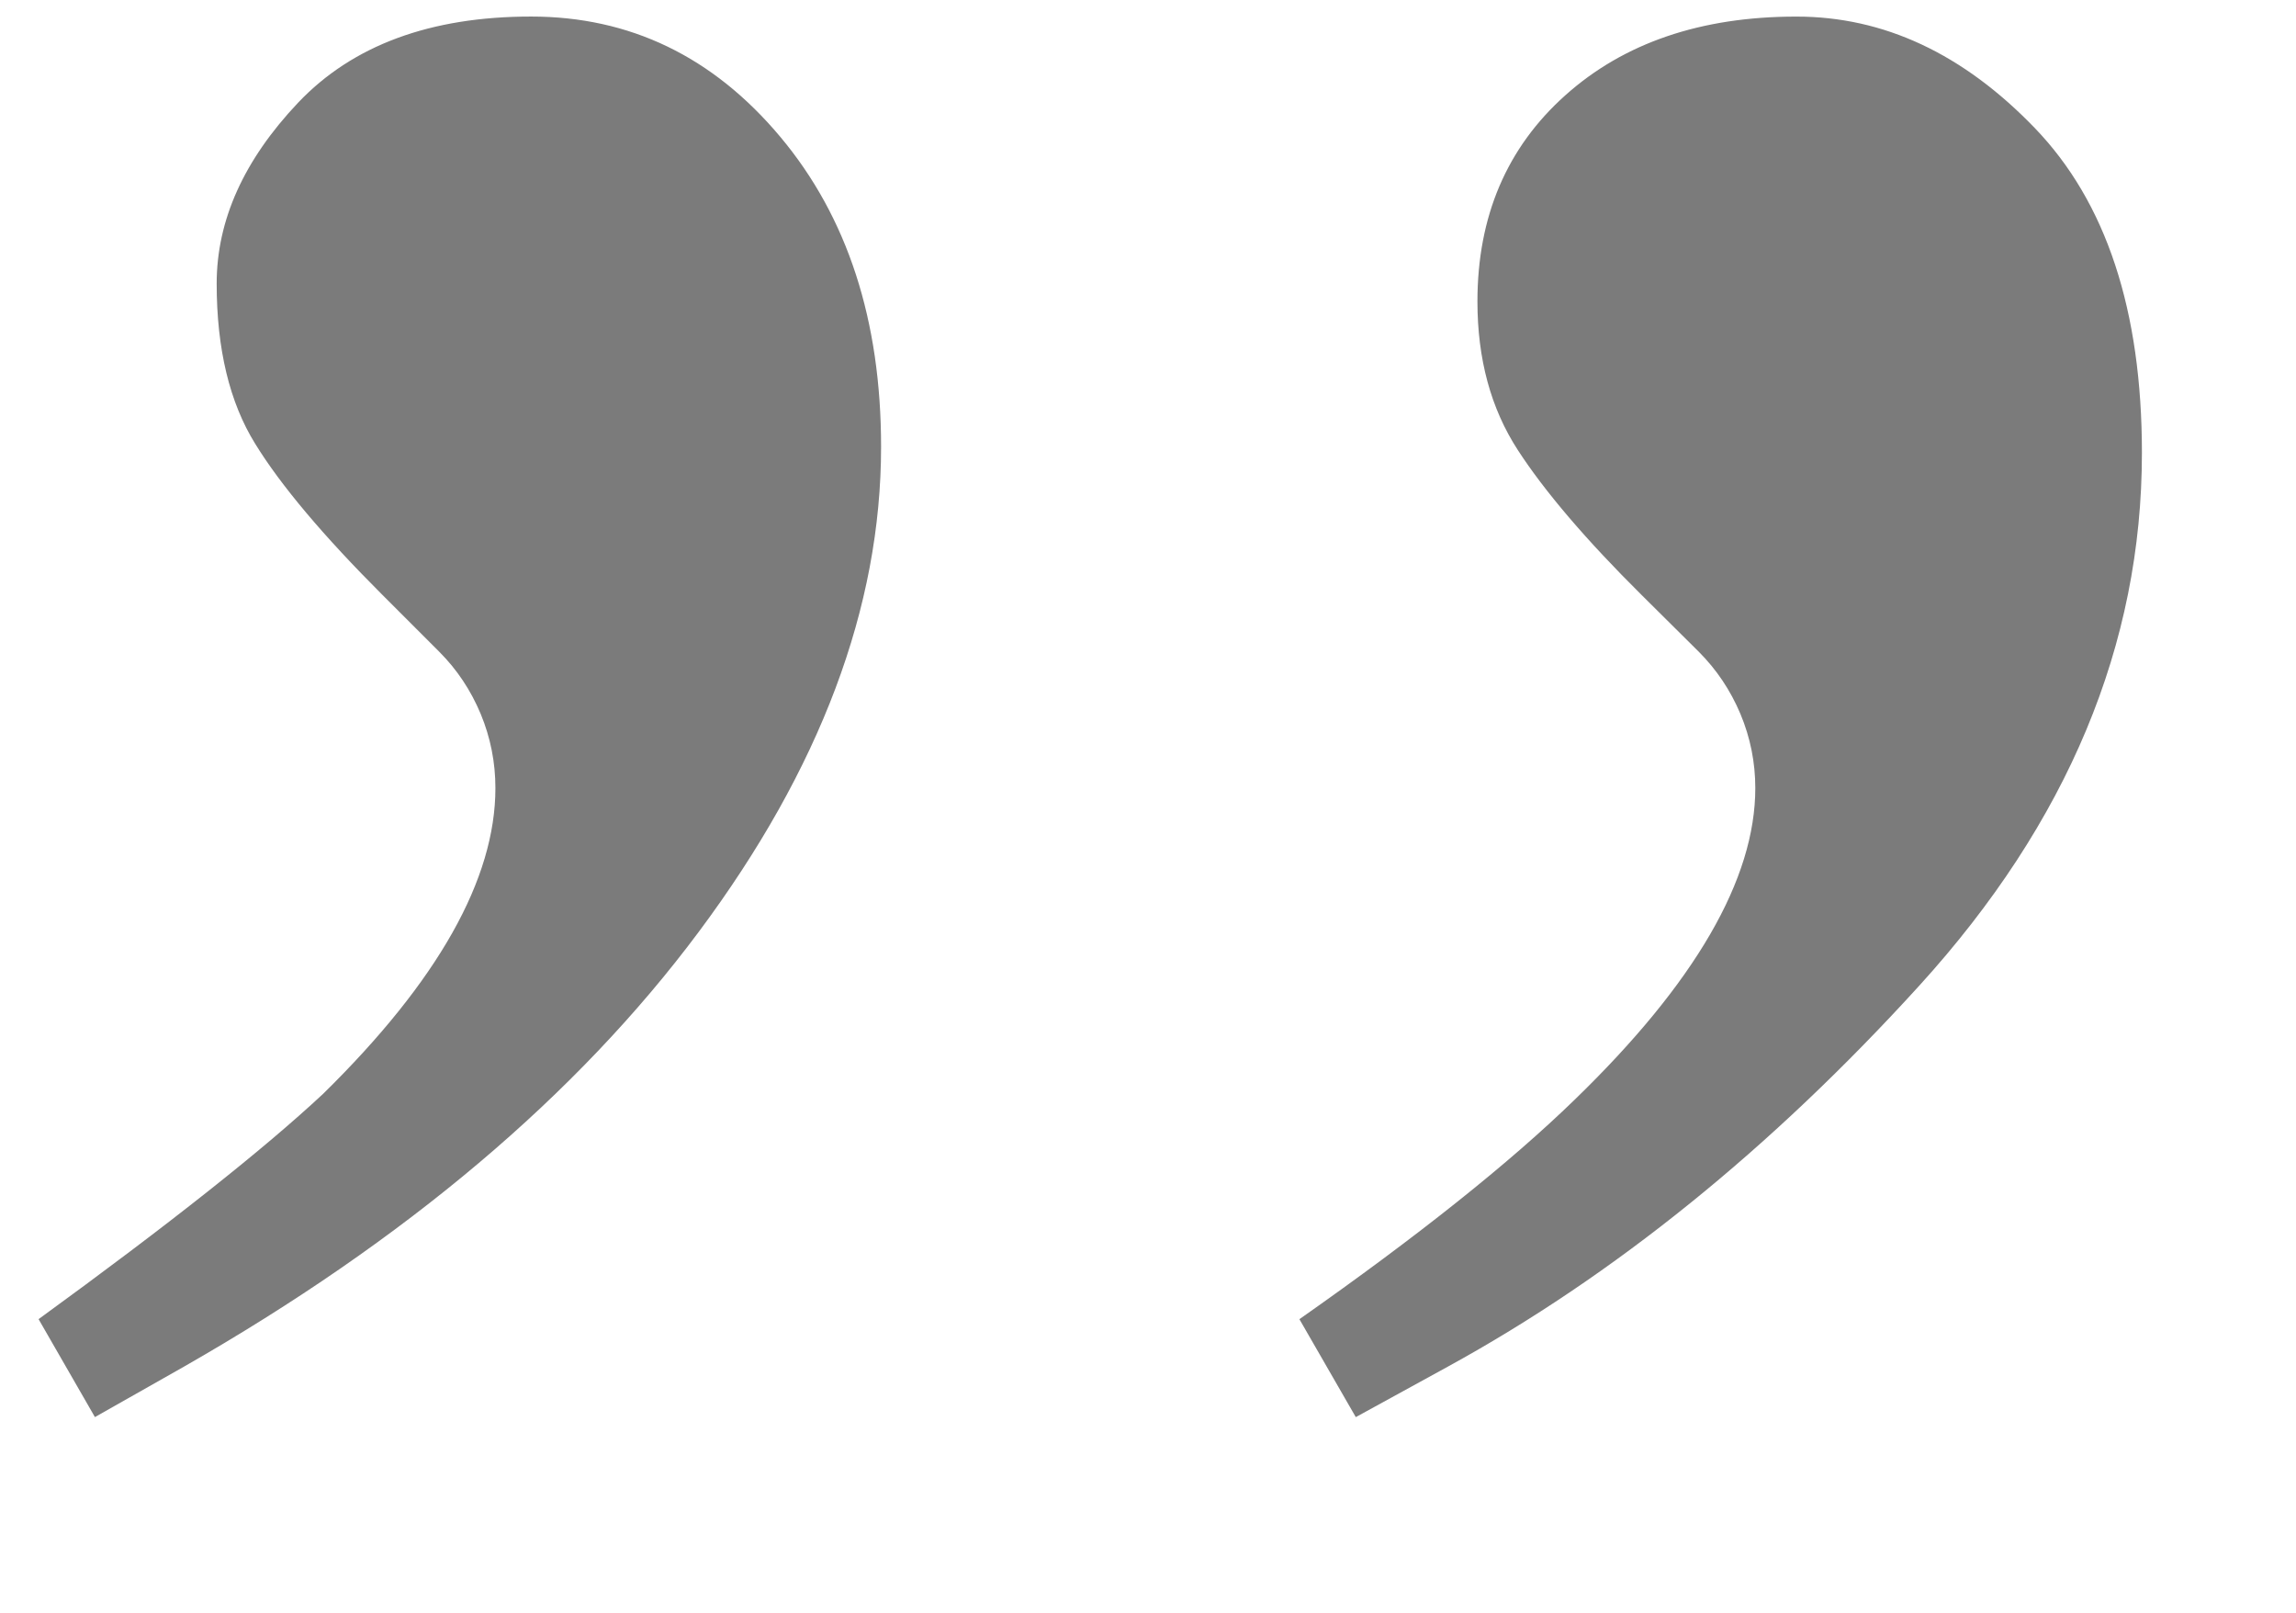
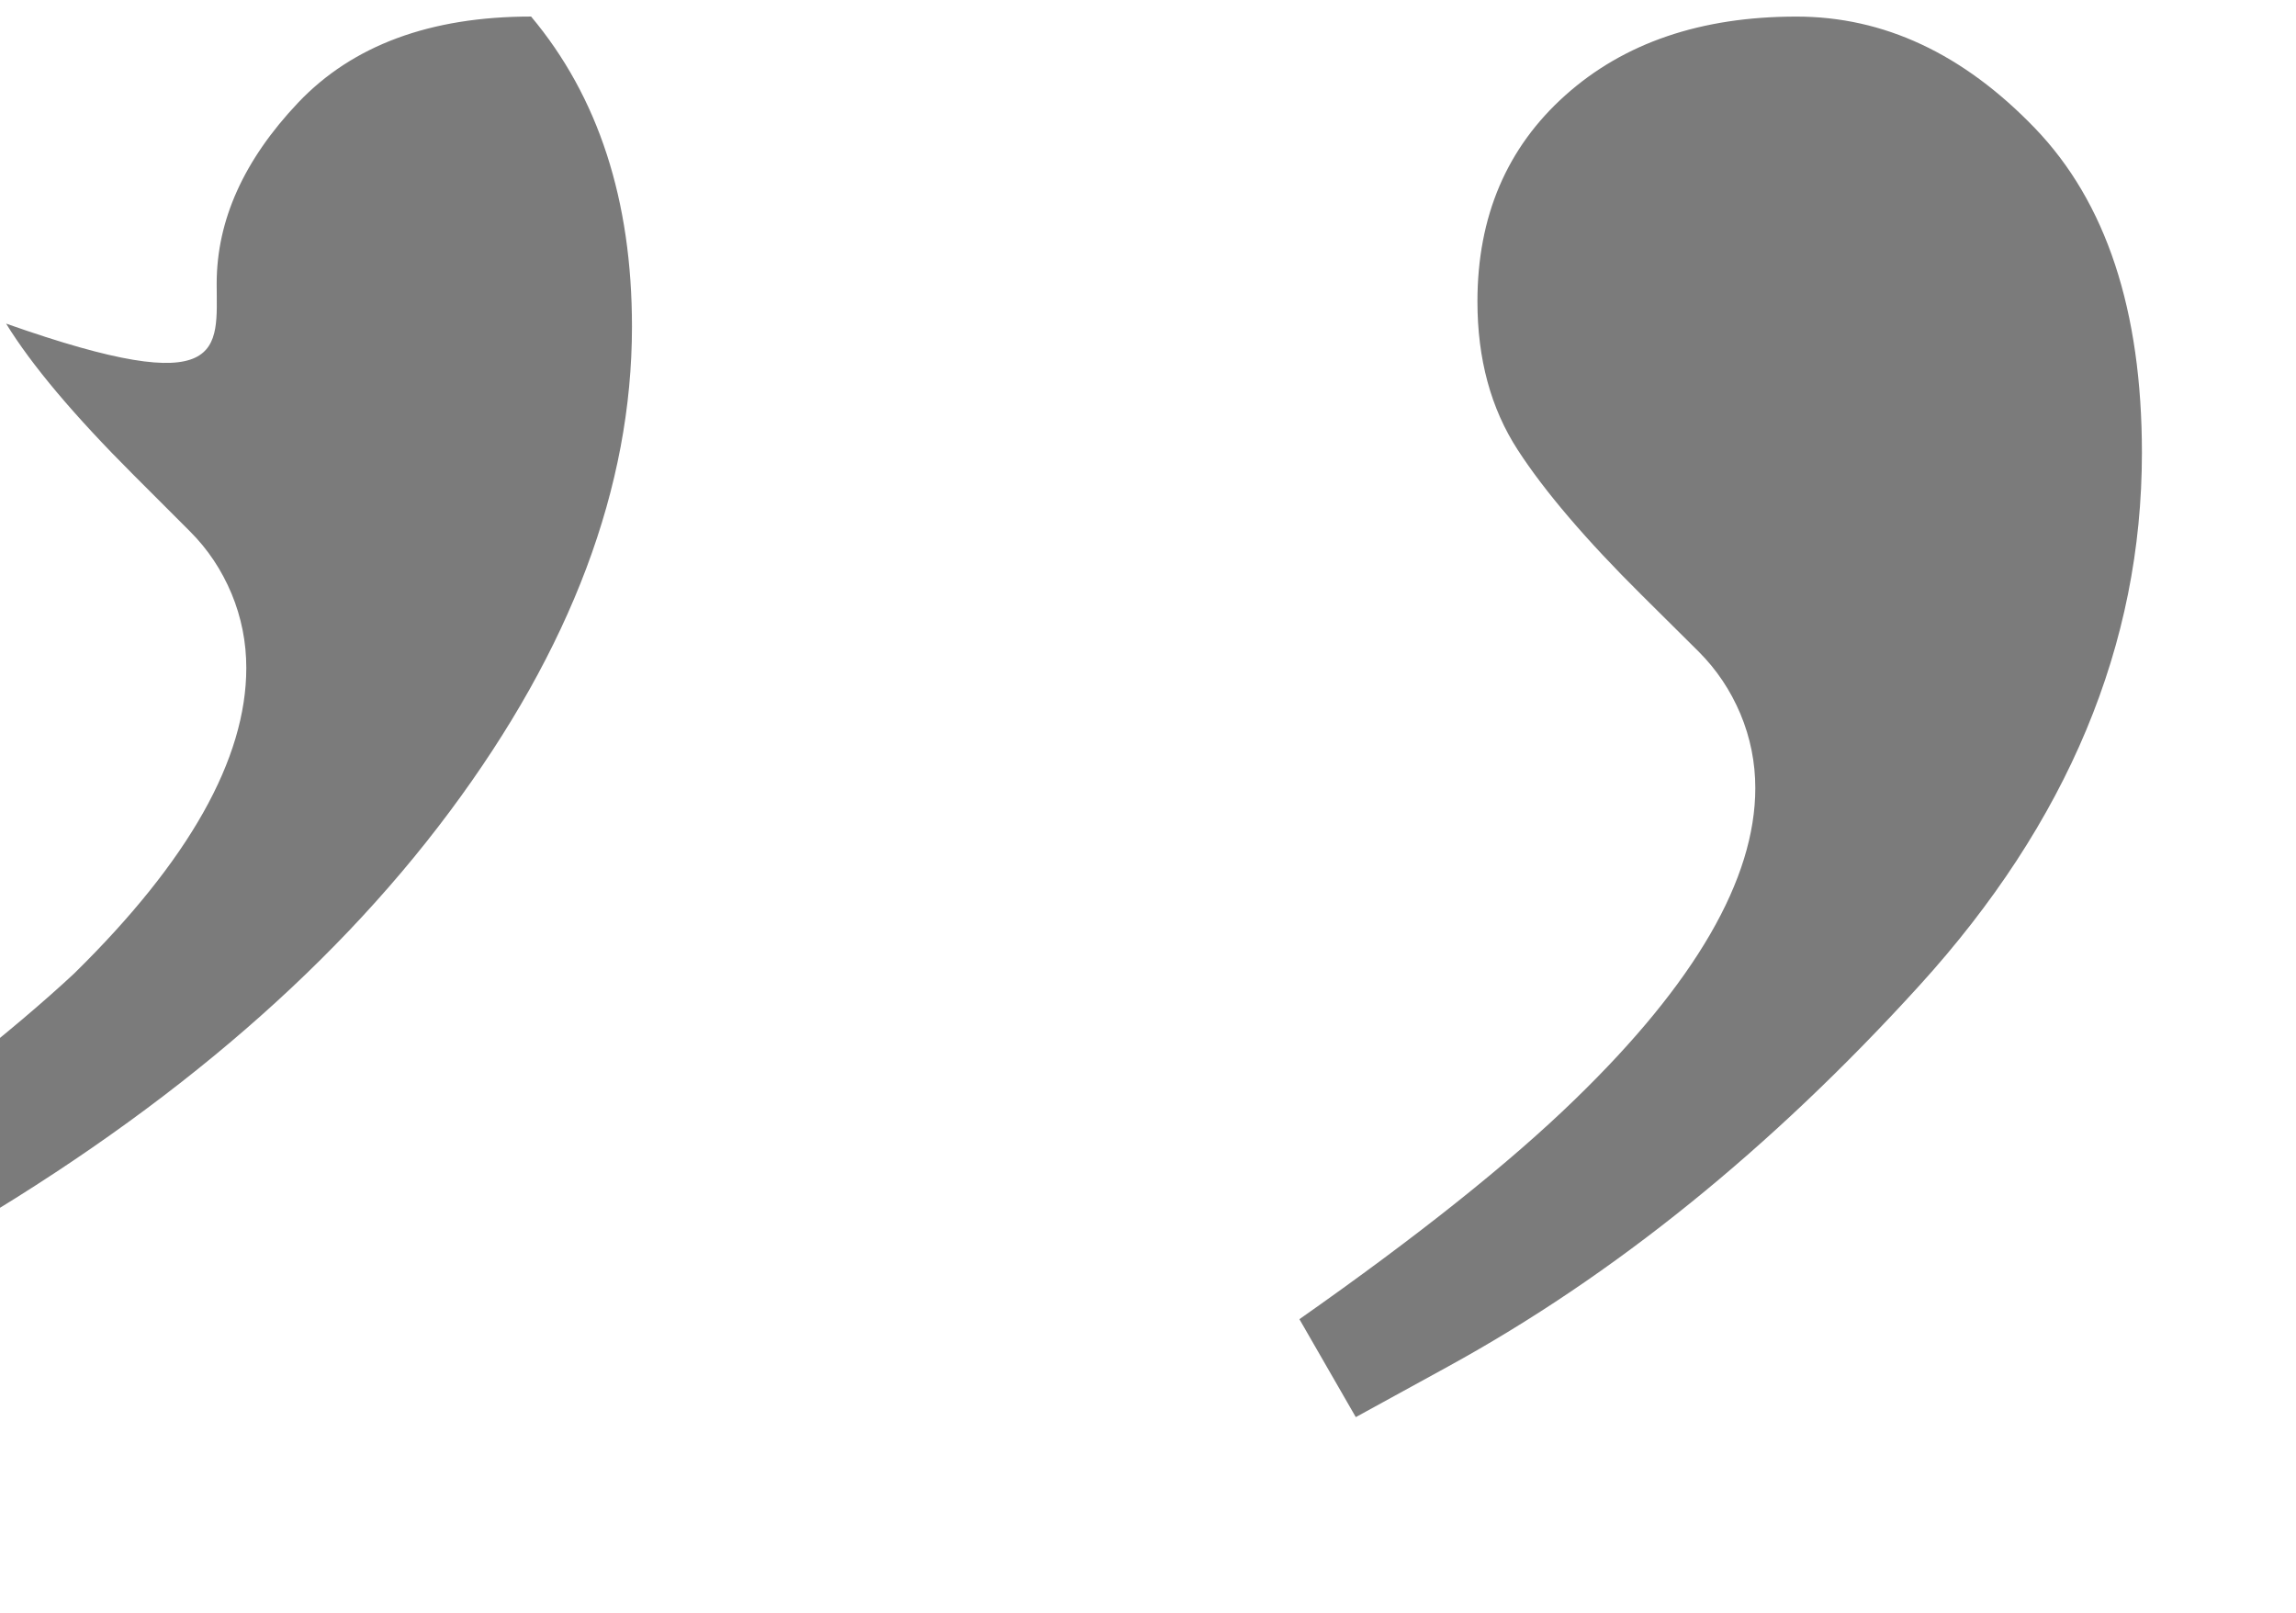
<svg xmlns="http://www.w3.org/2000/svg" version="1.1" id="Layer_1" x="0px" y="0px" width="63.568px" height="44.64px" viewBox="0 0 63.568 44.64" enable-background="new 0 0 63.568 44.64" xml:space="preserve">
-   <path fill="#7B7B7B" d="M8.256,2.84c1.506-1.585,3.656-2.382,6.448-2.382c2.739,0,5.038,1.111,6.897,3.327  c1.862,2.22,2.793,5.08,2.793,8.584c0,4.435-1.682,8.912-5.051,13.43c-3.367,4.516-8.117,8.528-14.25,12.032l-2.465,1.396  l-1.56-2.711c3.614-2.628,6.241-4.709,7.884-6.243c3.175-3.119,4.764-5.938,4.764-8.458c0-0.71-0.135-1.396-0.408-2.054  c-0.275-0.657-0.658-1.232-1.151-1.724l-1.562-1.562c-1.643-1.642-2.82-3.037-3.529-4.19C6.355,11.14,5.999,9.658,5.999,7.851  C5.999,6.099,6.75,4.43,8.256,2.84z M56.333,3.541c1.98,2.053,2.969,5.051,2.969,8.995c0,5.308-2.053,10.225-6.158,14.742  c-4.107,4.516-8.461,8.033-13.061,10.554l-2.546,1.396l-1.561-2.711c3.277-2.3,5.819-4.325,7.622-6.077c3.334-3.23,5-6.104,5-8.624  c0-0.71-0.137-1.396-0.412-2.054c-0.277-0.657-0.664-1.232-1.156-1.724l-1.574-1.562c-1.547-1.534-2.691-2.874-3.436-4.023  s-1.115-2.518-1.115-4.106c0-2.354,0.811-4.259,2.434-5.71c1.621-1.45,3.754-2.178,6.395-2.178  C52.154,0.458,54.353,1.487,56.333,3.541z" />
+   <path fill="#7B7B7B" d="M8.256,2.84c1.506-1.585,3.656-2.382,6.448-2.382c1.862,2.22,2.793,5.08,2.793,8.584c0,4.435-1.682,8.912-5.051,13.43c-3.367,4.516-8.117,8.528-14.25,12.032l-2.465,1.396  l-1.56-2.711c3.614-2.628,6.241-4.709,7.884-6.243c3.175-3.119,4.764-5.938,4.764-8.458c0-0.71-0.135-1.396-0.408-2.054  c-0.275-0.657-0.658-1.232-1.151-1.724l-1.562-1.562c-1.643-1.642-2.82-3.037-3.529-4.19C6.355,11.14,5.999,9.658,5.999,7.851  C5.999,6.099,6.75,4.43,8.256,2.84z M56.333,3.541c1.98,2.053,2.969,5.051,2.969,8.995c0,5.308-2.053,10.225-6.158,14.742  c-4.107,4.516-8.461,8.033-13.061,10.554l-2.546,1.396l-1.561-2.711c3.277-2.3,5.819-4.325,7.622-6.077c3.334-3.23,5-6.104,5-8.624  c0-0.71-0.137-1.396-0.412-2.054c-0.277-0.657-0.664-1.232-1.156-1.724l-1.574-1.562c-1.547-1.534-2.691-2.874-3.436-4.023  s-1.115-2.518-1.115-4.106c0-2.354,0.811-4.259,2.434-5.71c1.621-1.45,3.754-2.178,6.395-2.178  C52.154,0.458,54.353,1.487,56.333,3.541z" />
</svg>